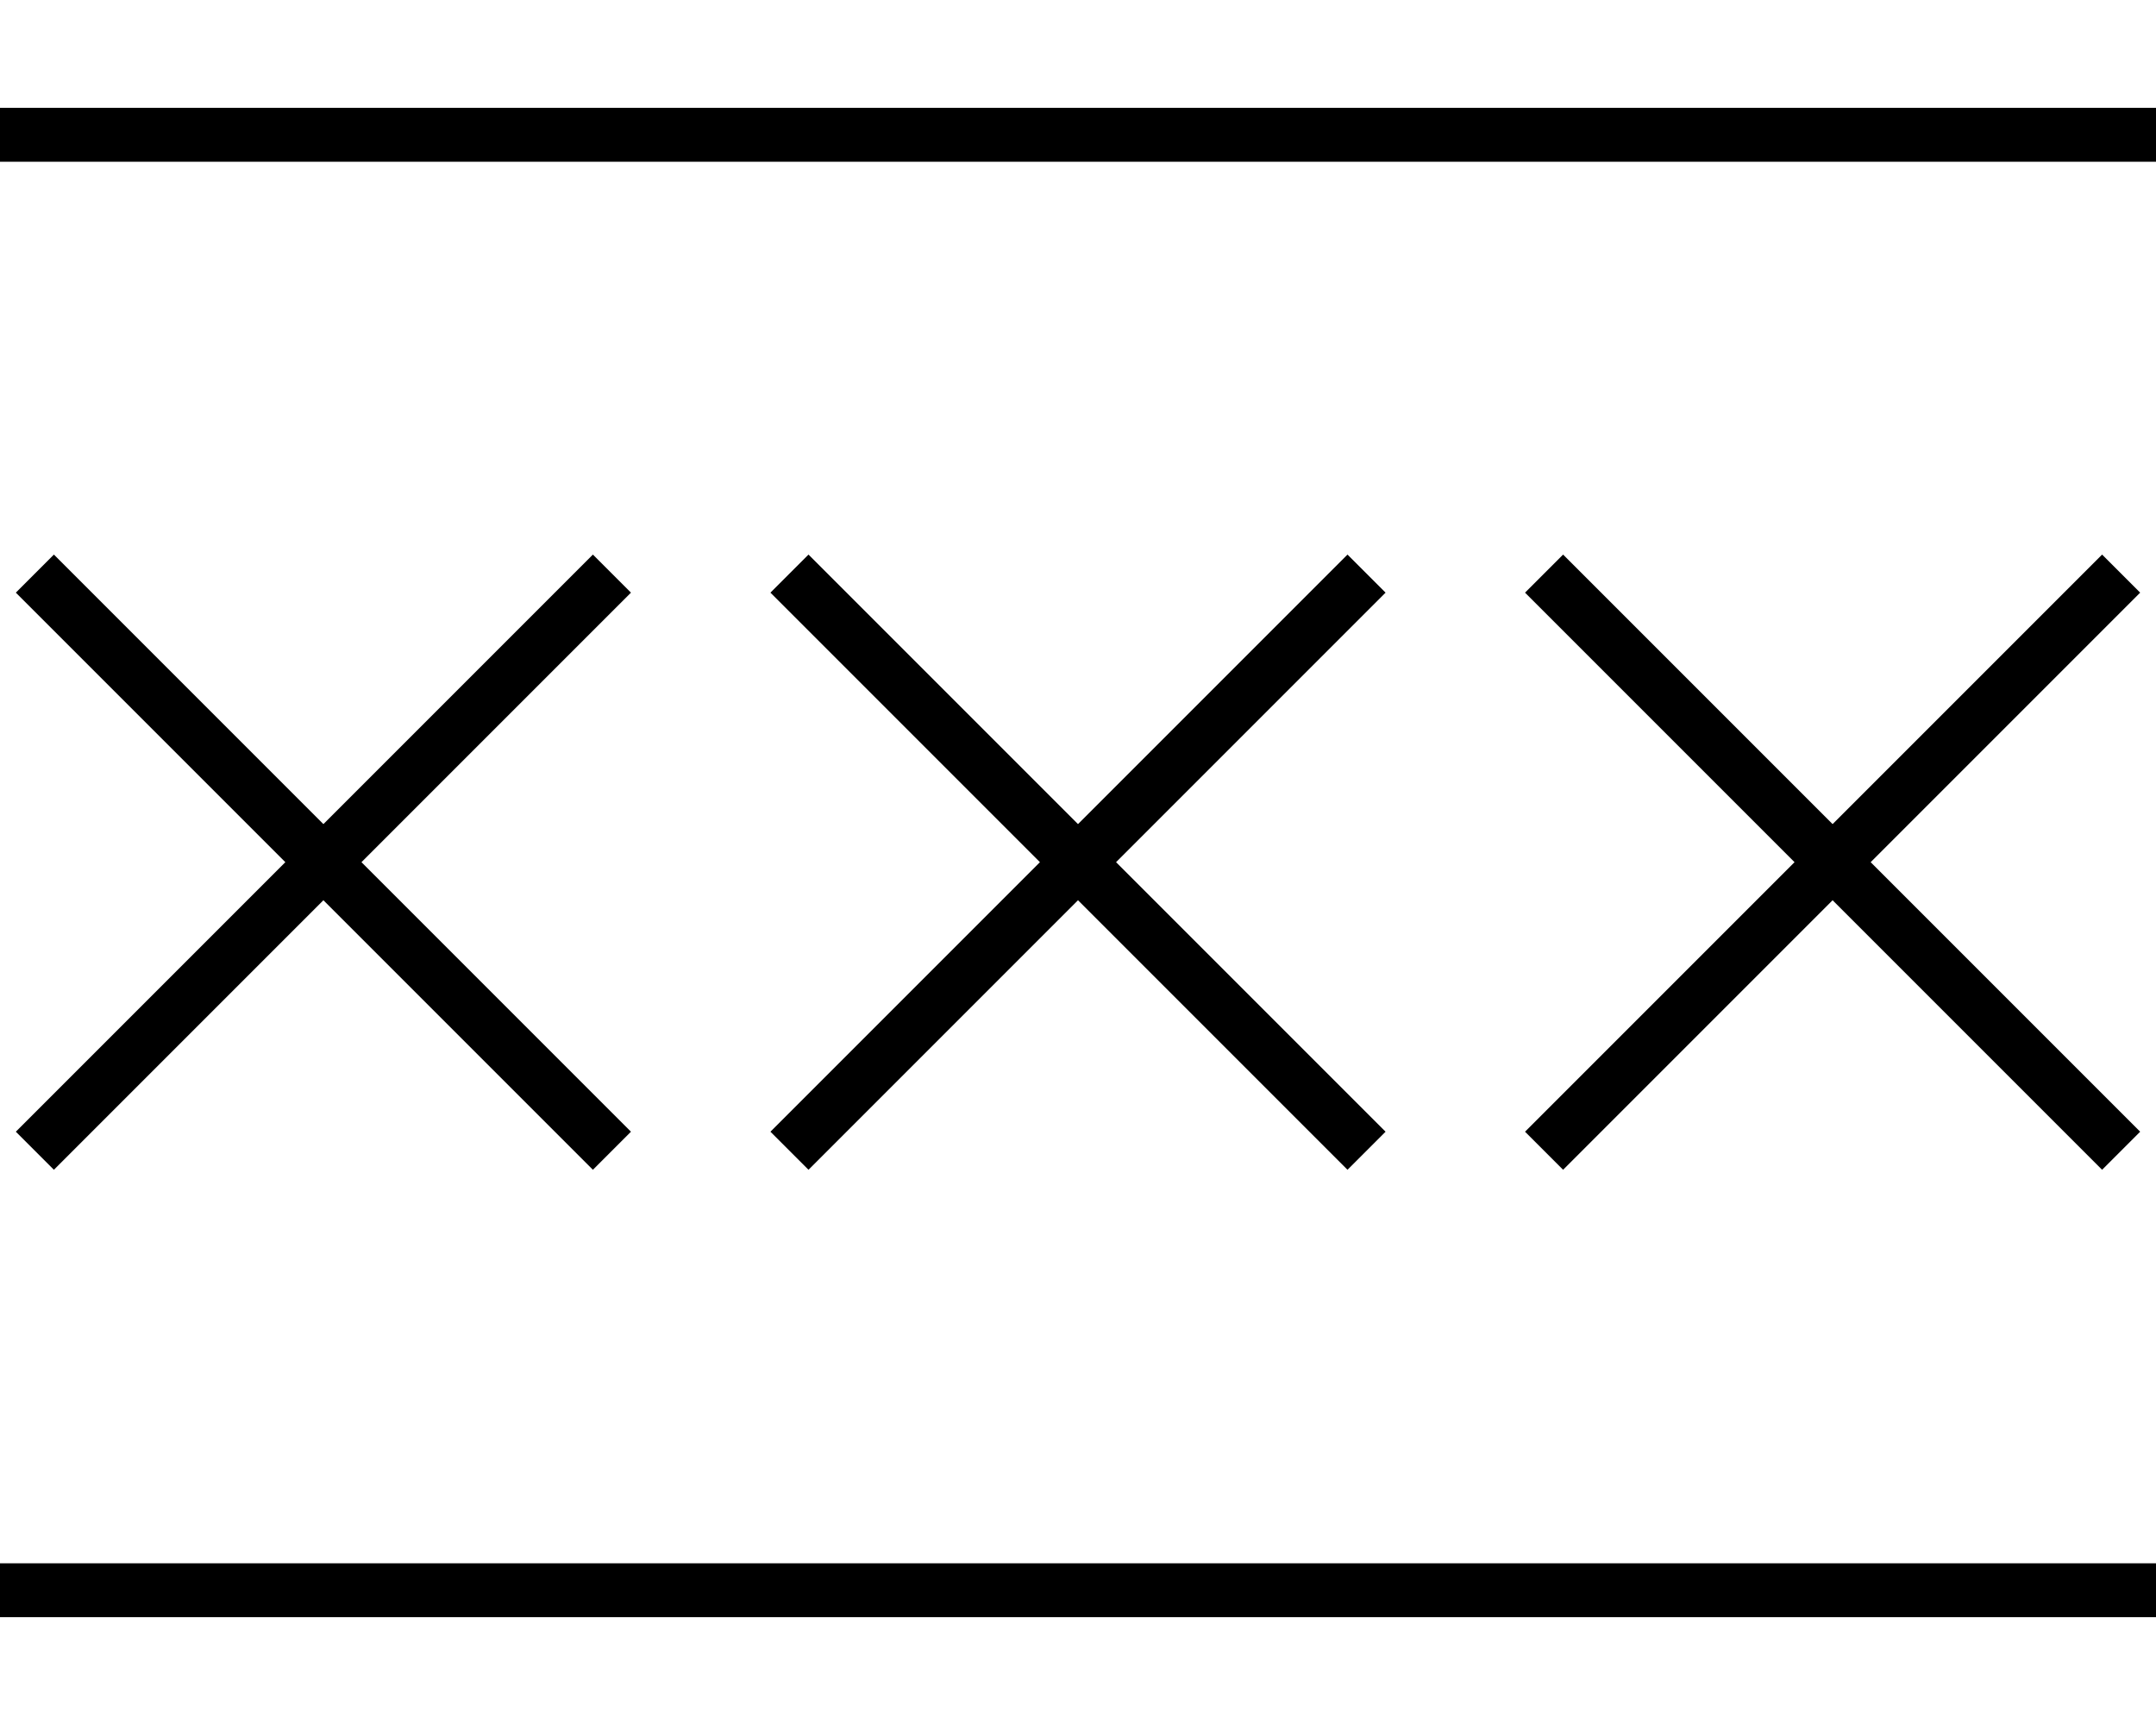
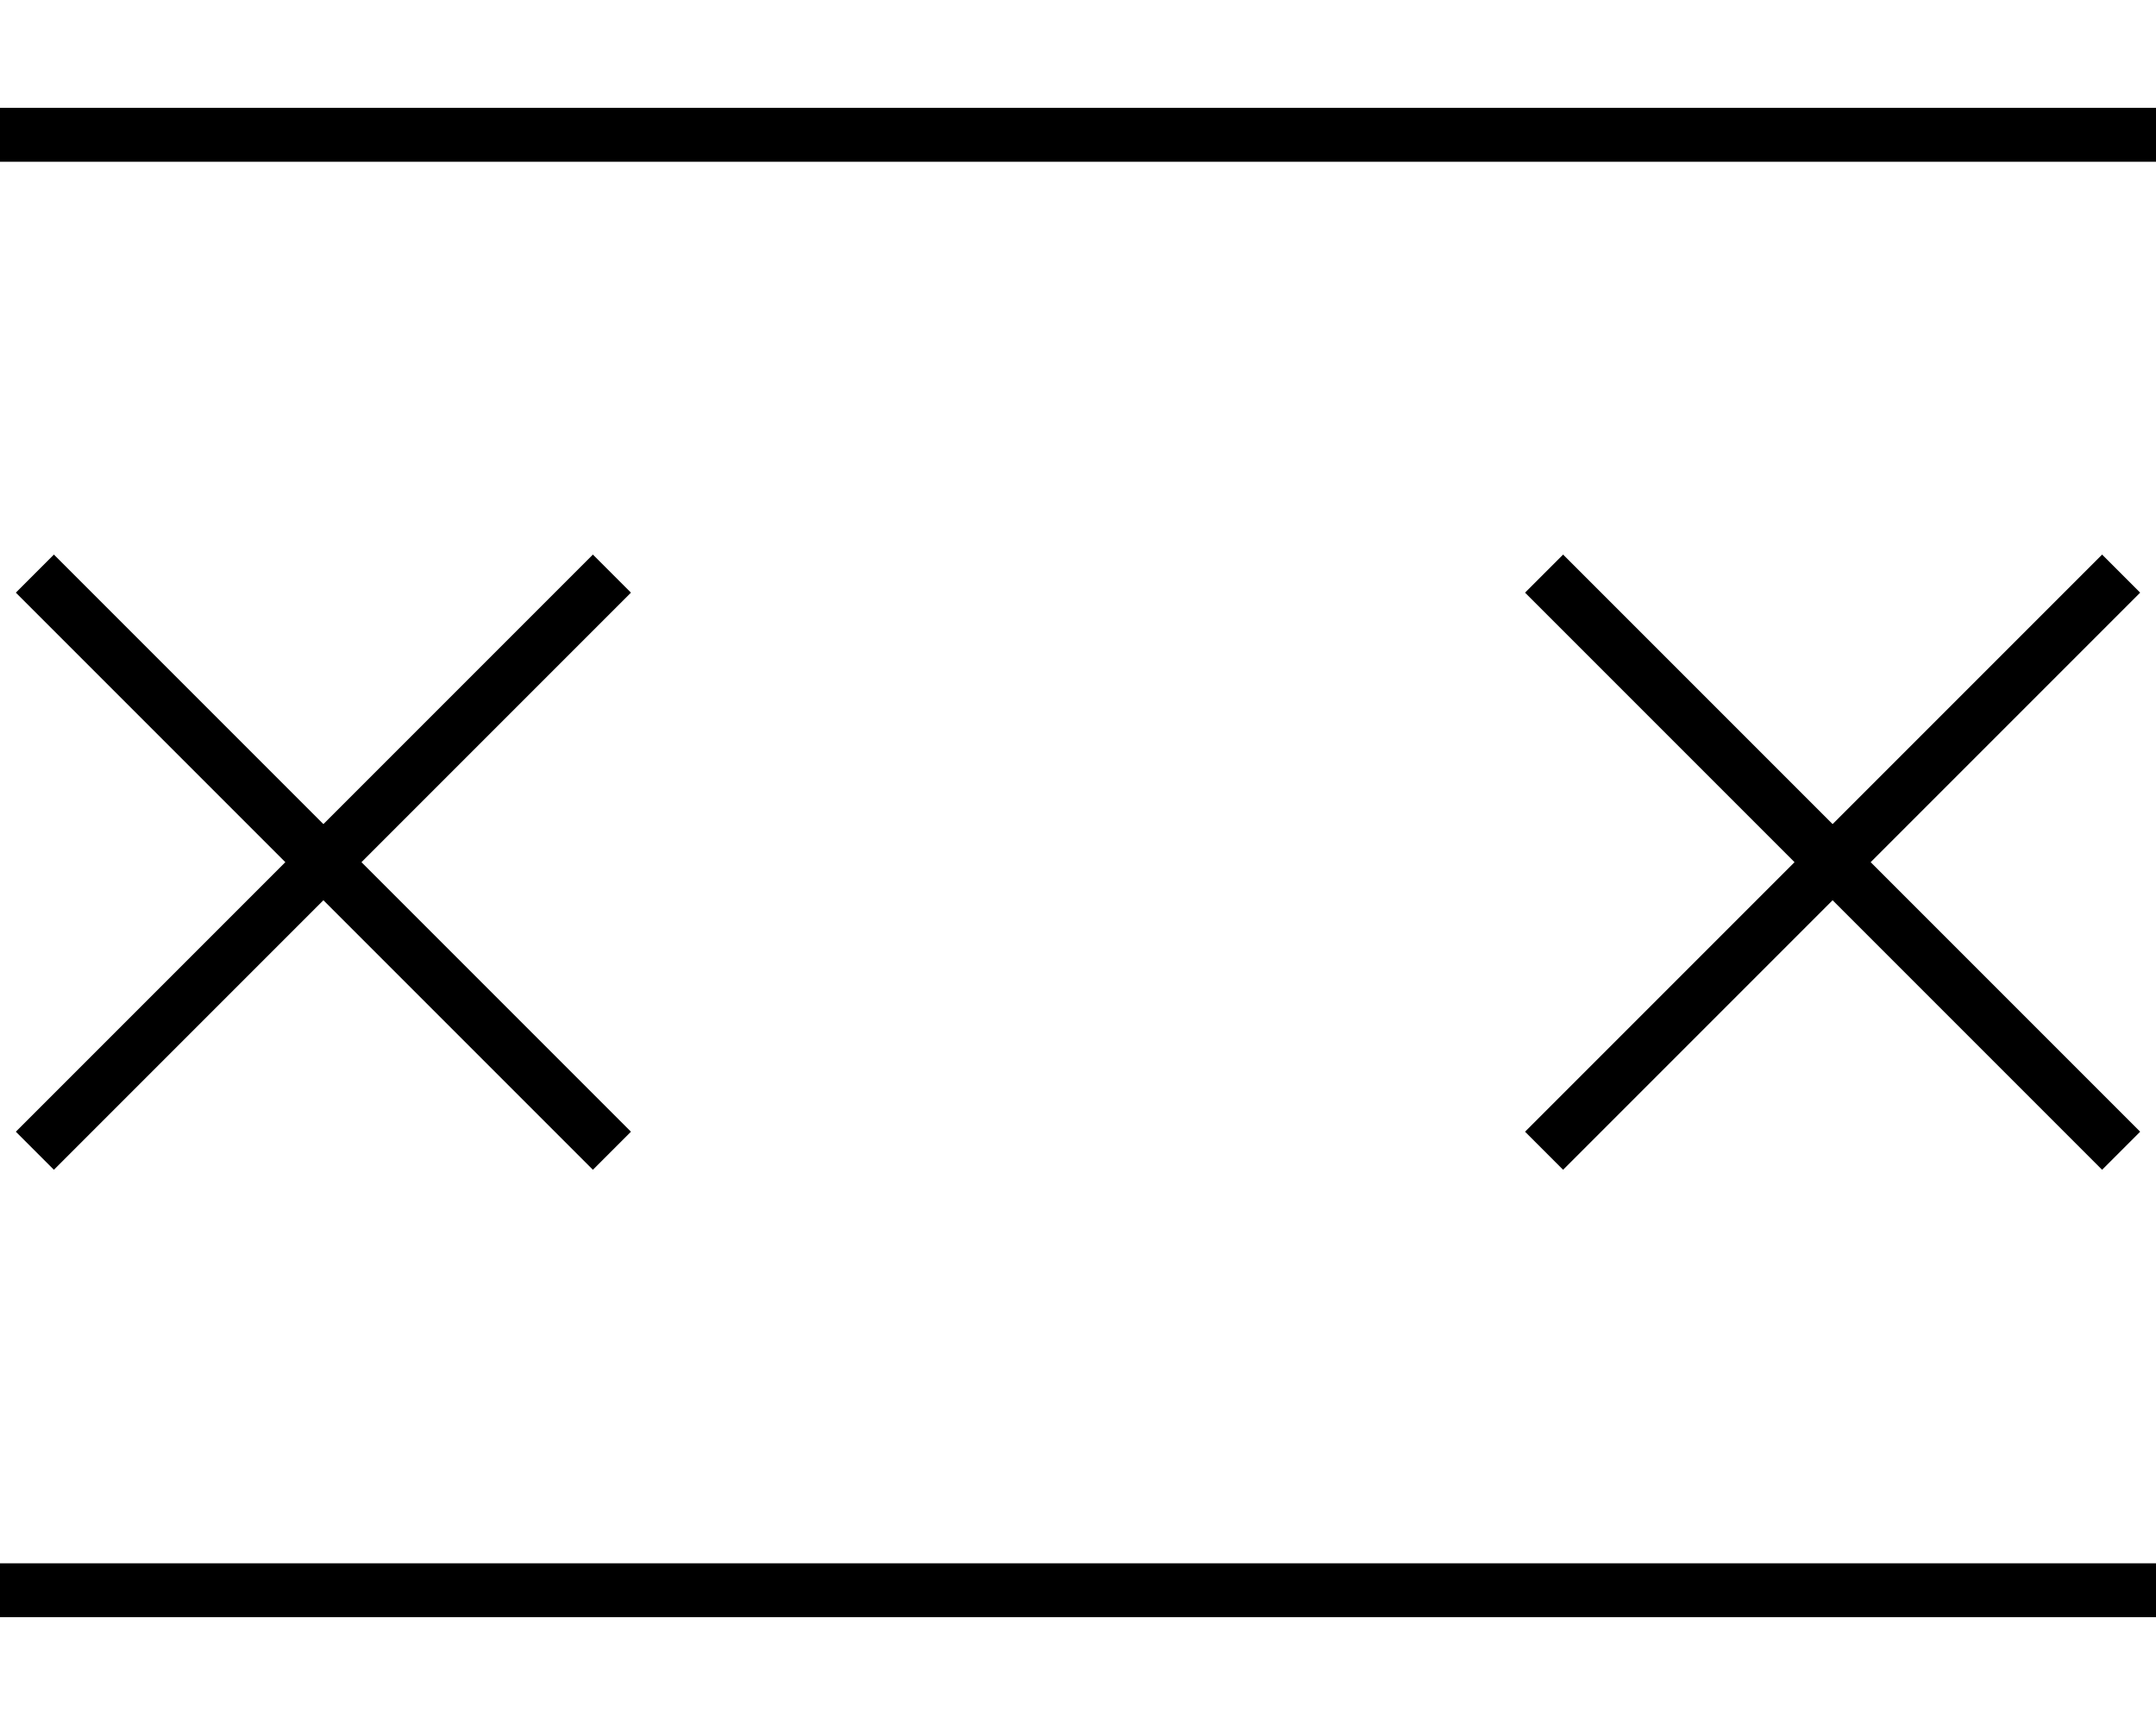
<svg xmlns="http://www.w3.org/2000/svg" viewBox="0 0 640 512">
-   <path style="fill:currentColor;opacity:.4" d="" />
-   <path style="fill:currentColor;opacity:1" d="M8 32l-8 0 0 16 640 0 0-16-632 0zM8 464l-8 0 0 16 640 0 0-16-632 0zM21.7 170.3l-5.7-5.7-11.3 11.3 5.7 5.7 74.3 74.3-74.3 74.3-5.7 5.7 11.3 11.3 5.7-5.7 74.3-74.3 74.3 74.3 5.7 5.7 11.3-11.3-5.7-5.7-74.3-74.3 74.3-74.3 5.7-5.7-11.3-11.3-5.7 5.7-74.3 74.3-74.3-74.3zm224 0l-5.7-5.7-11.3 11.3 5.7 5.7 74.3 74.3-74.3 74.3-5.7 5.7 11.3 11.3 5.7-5.7 74.3-74.3 80 80 11.3-11.3-80-80 74.3-74.3 5.7-5.7-11.3-11.3-5.7 5.7-74.3 74.3-74.3-74.3zm224 0l-5.7-5.7-11.3 11.3 5.7 5.7 74.3 74.3-80 80 11.3 11.3 80-80 80 80 11.3-11.3-80-80 74.3-74.3 5.7-5.7-11.3-11.3-5.7 5.7-74.3 74.3-74.3-74.3z" />
+   <path style="fill:currentColor;opacity:1" d="M8 32l-8 0 0 16 640 0 0-16-632 0zM8 464l-8 0 0 16 640 0 0-16-632 0zM21.7 170.3l-5.7-5.7-11.3 11.3 5.7 5.7 74.3 74.3-74.3 74.3-5.7 5.7 11.3 11.3 5.7-5.7 74.3-74.3 74.3 74.3 5.7 5.7 11.3-11.3-5.7-5.7-74.3-74.3 74.3-74.3 5.7-5.7-11.3-11.3-5.7 5.7-74.3 74.3-74.3-74.3zm224 0zm224 0l-5.7-5.7-11.3 11.3 5.7 5.7 74.3 74.3-80 80 11.3 11.3 80-80 80 80 11.3-11.3-80-80 74.3-74.3 5.7-5.7-11.3-11.3-5.7 5.7-74.3 74.3-74.3-74.3z" />
</svg>